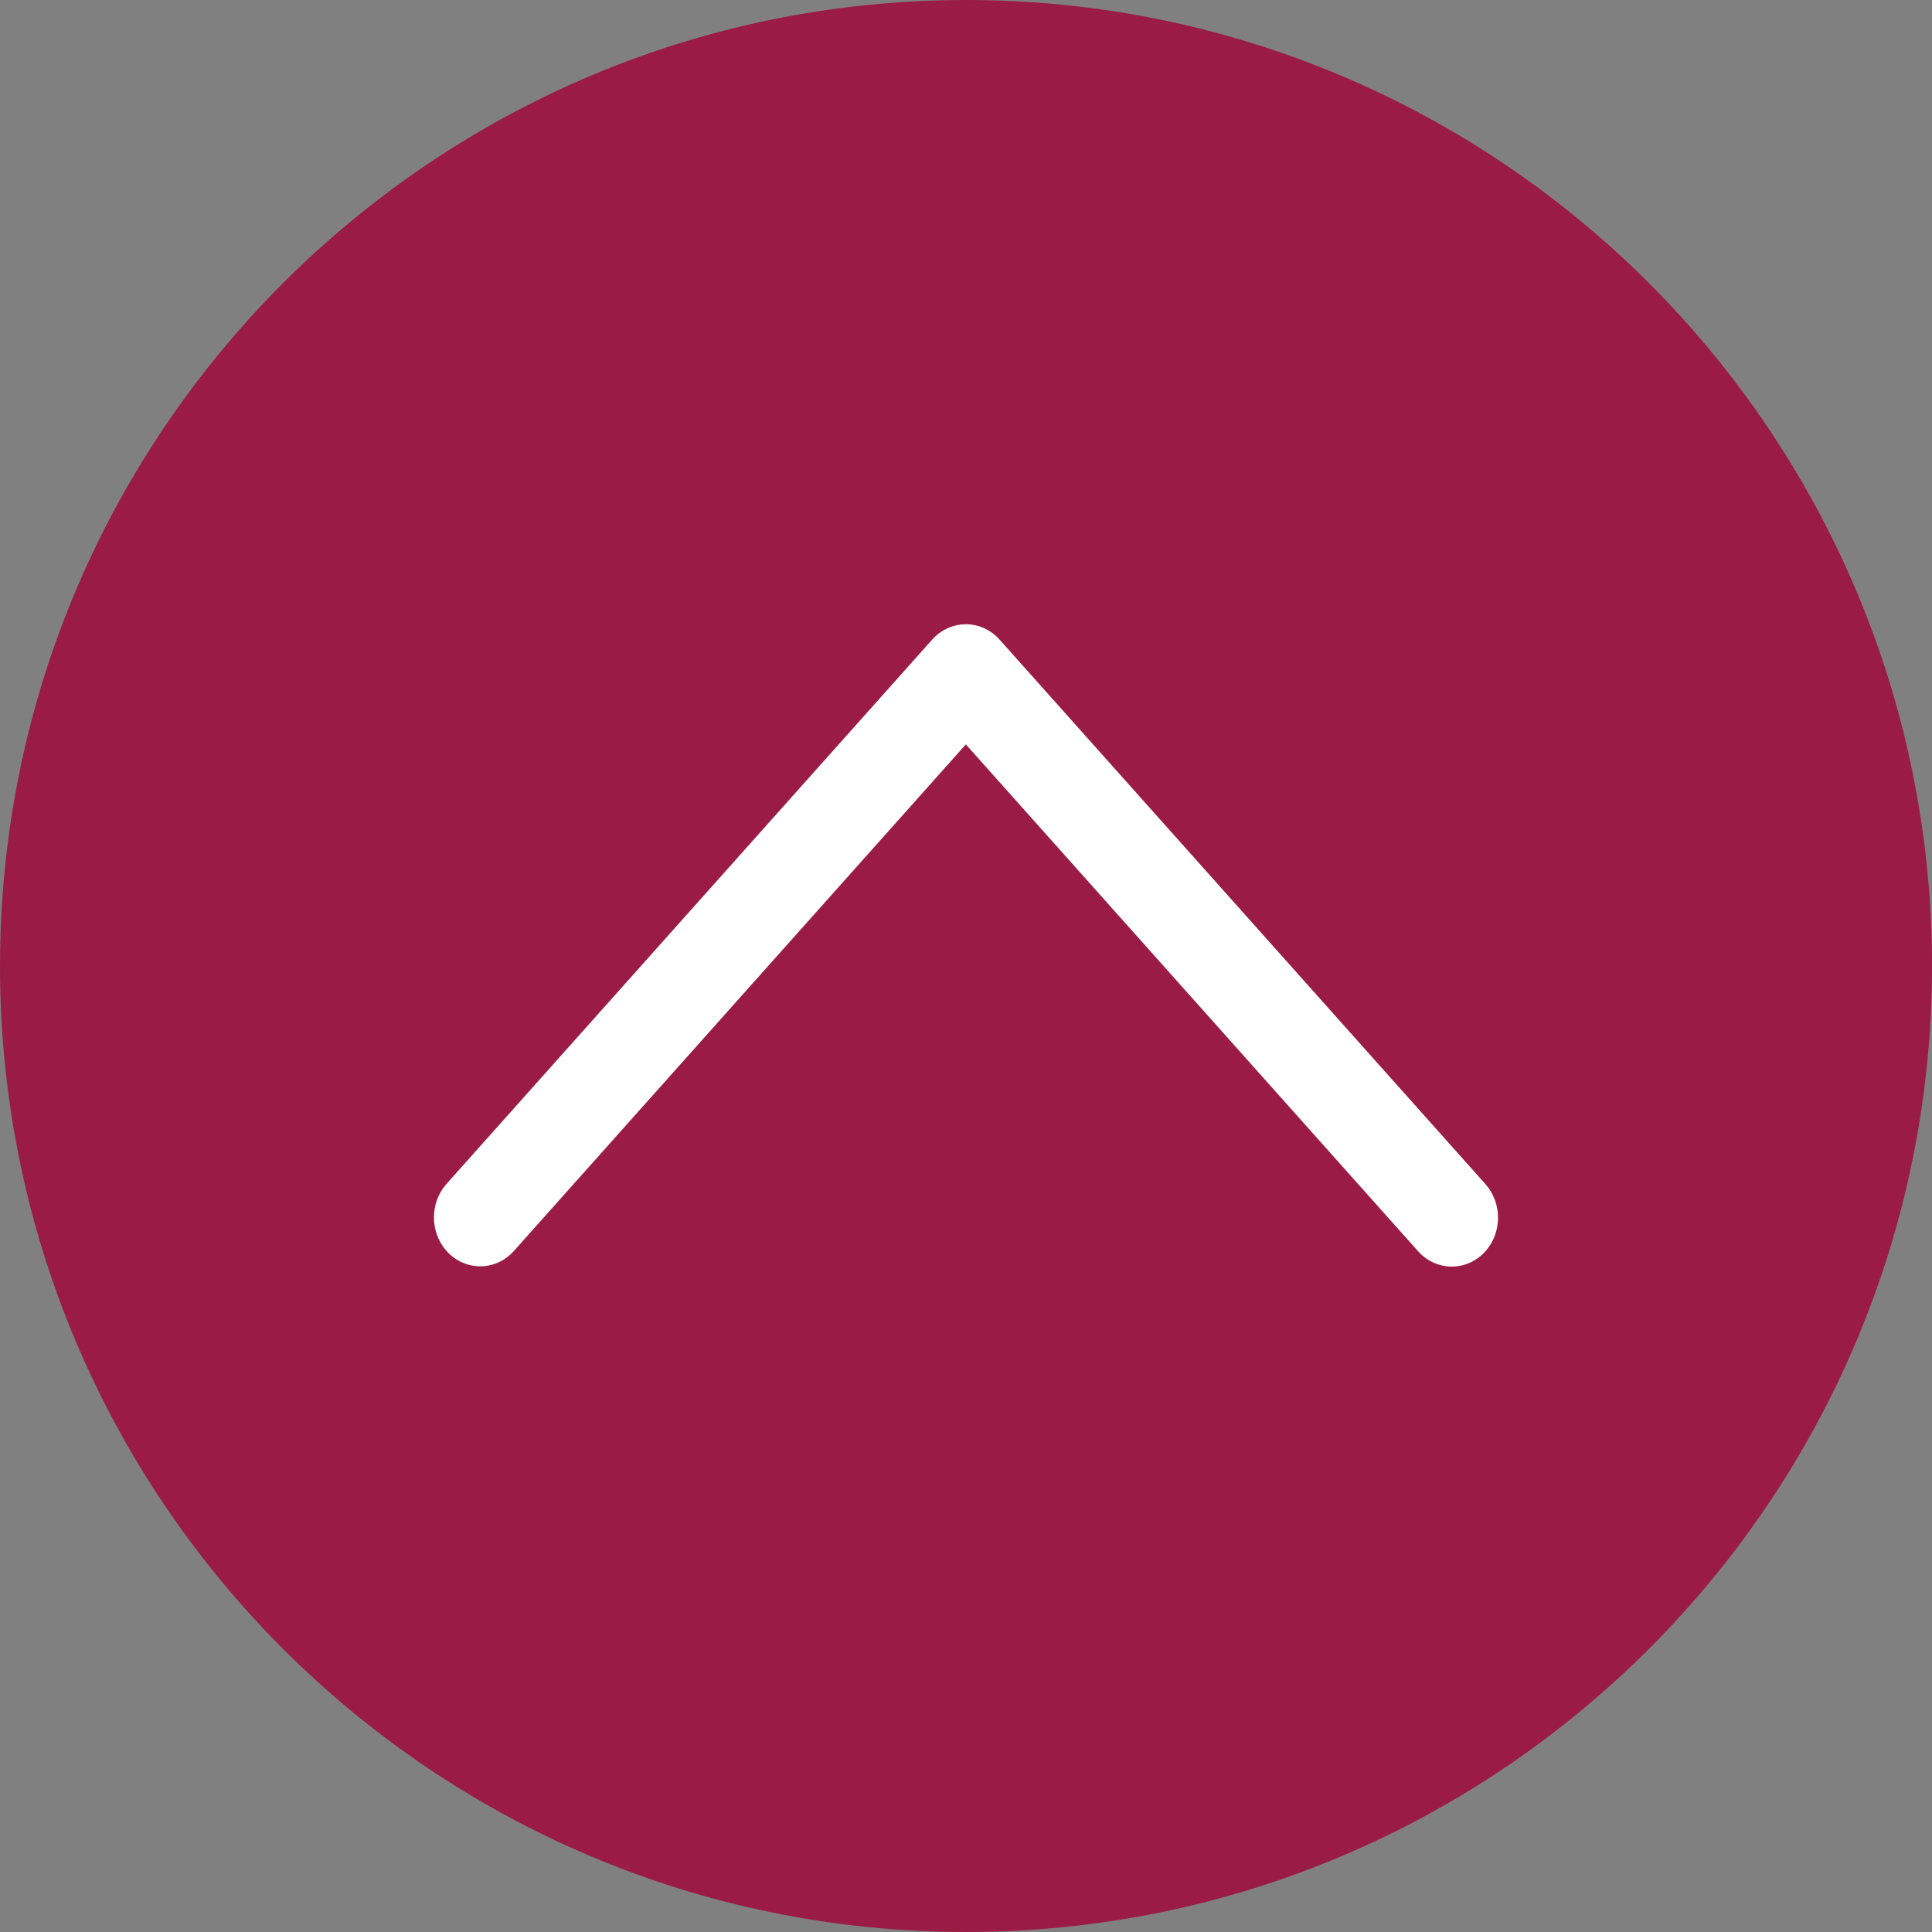
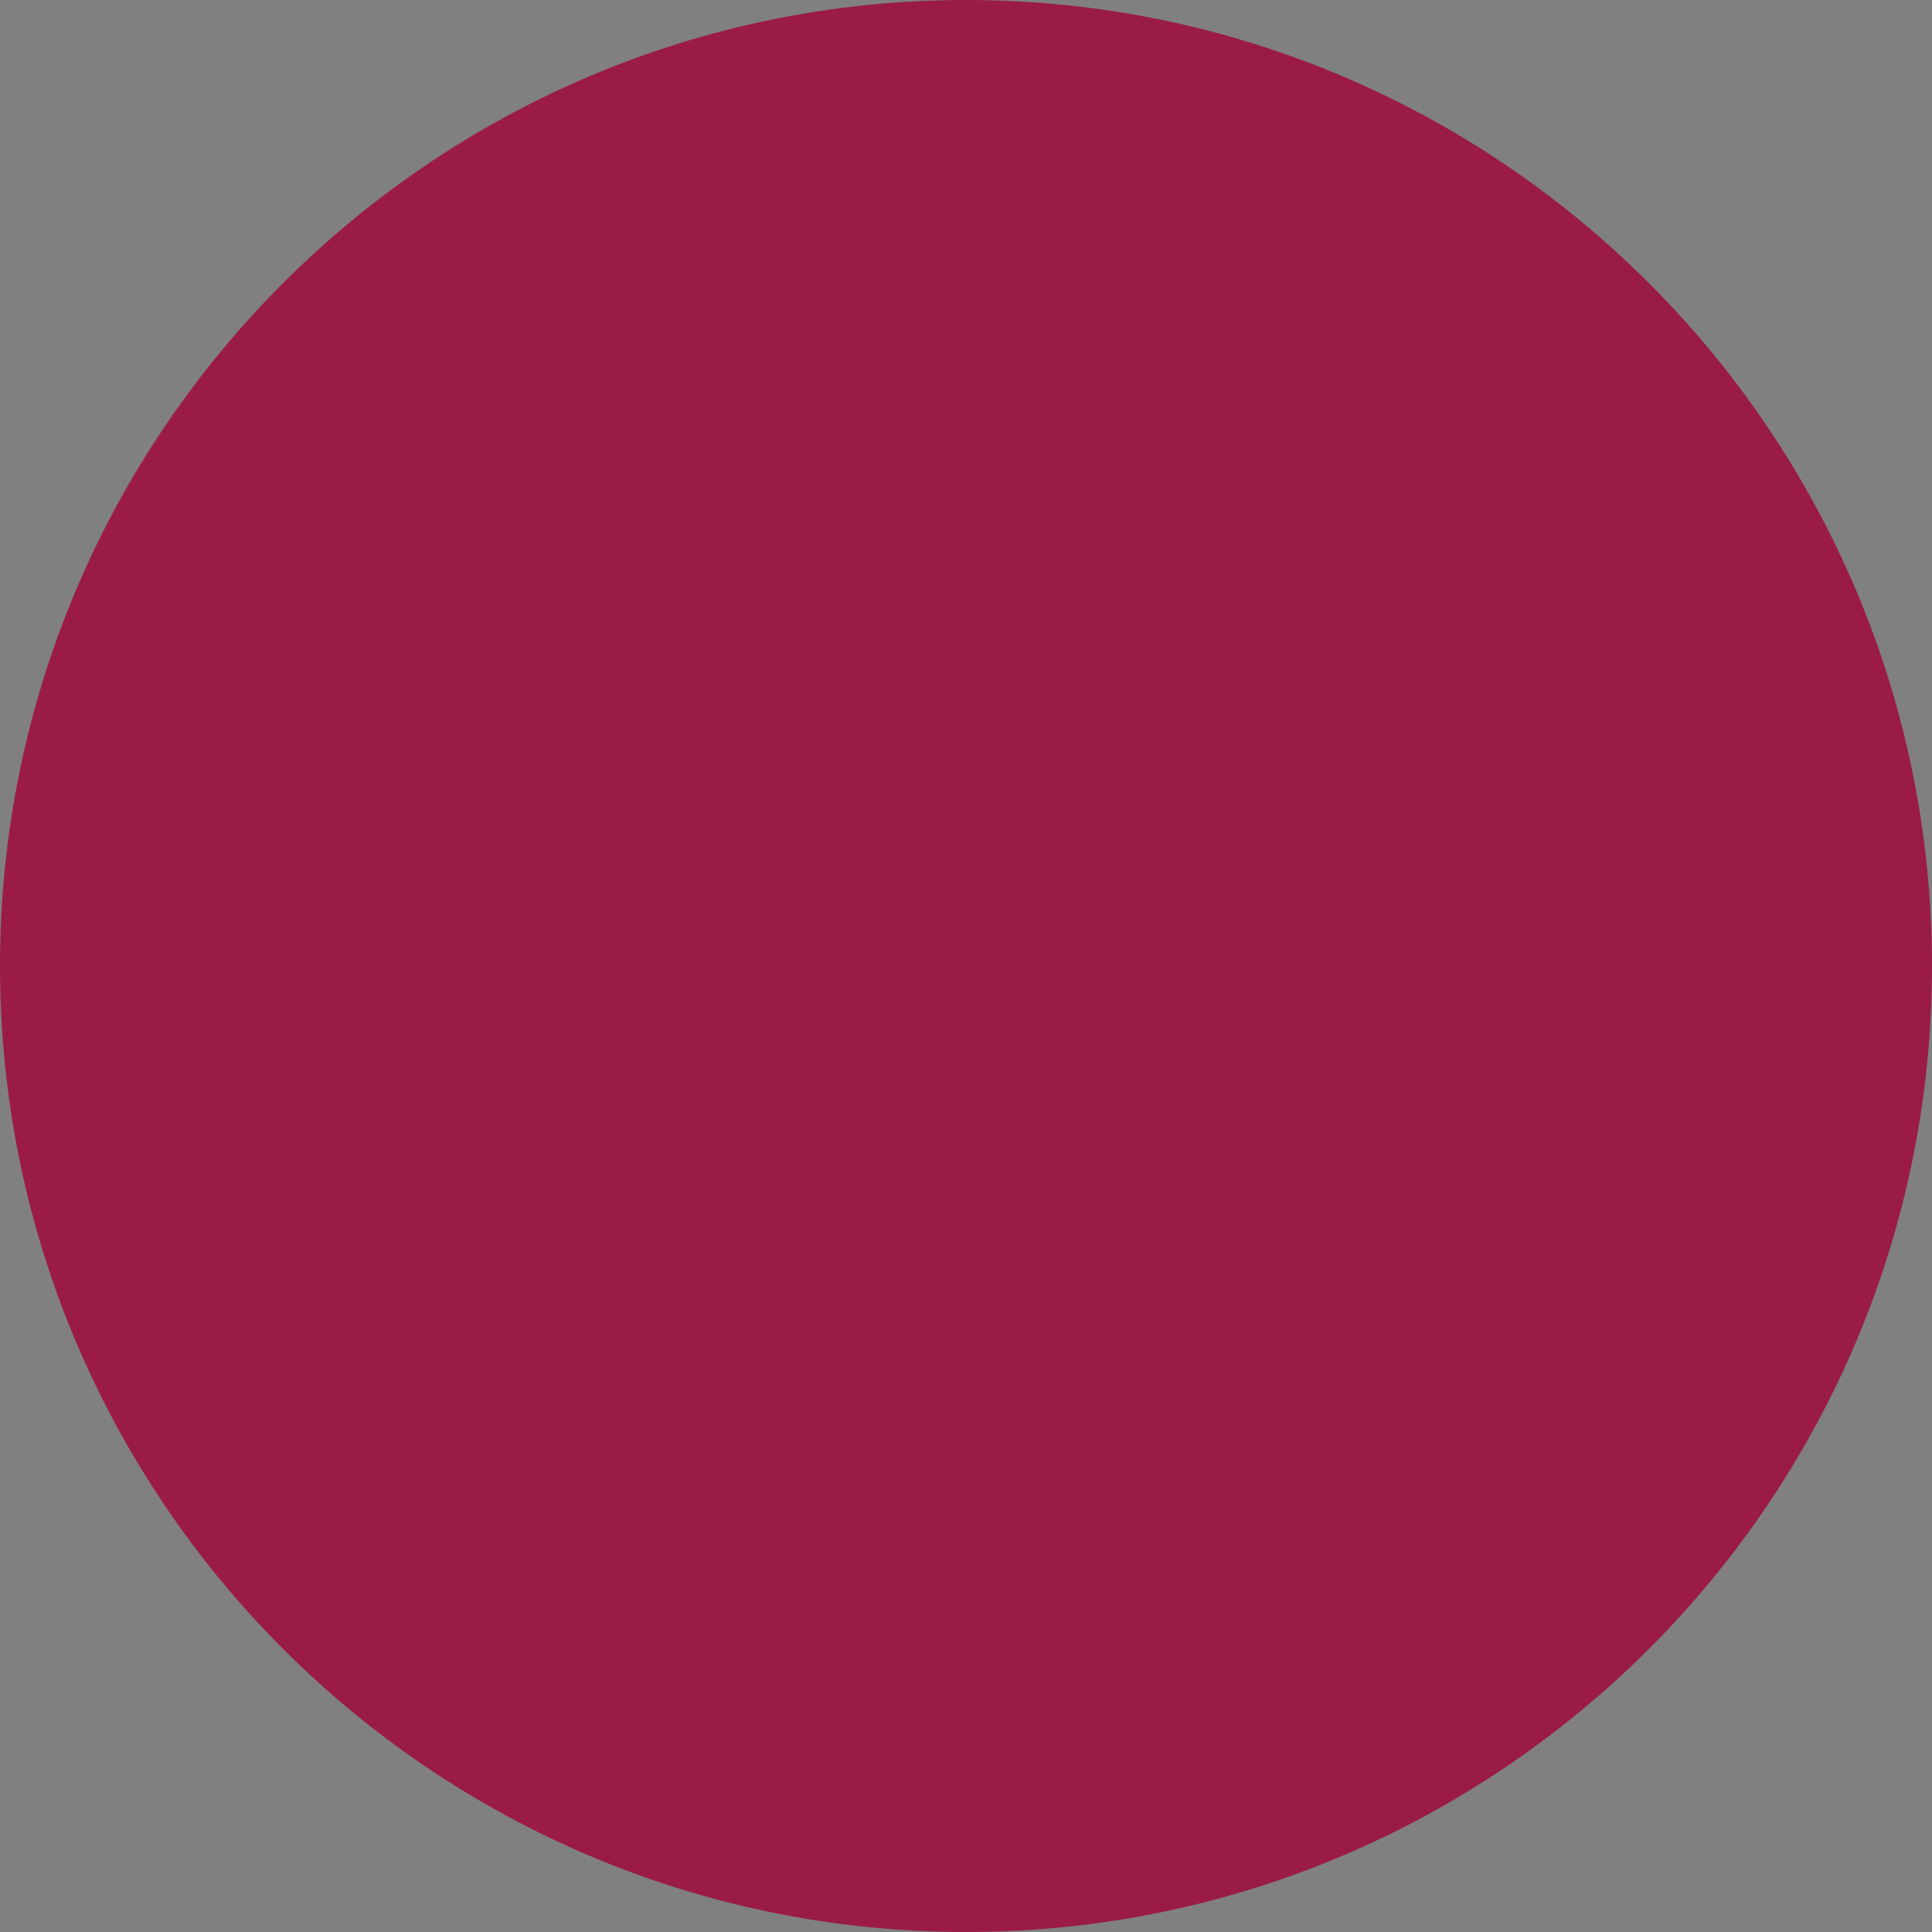
<svg xmlns="http://www.w3.org/2000/svg" xmlns:xlink="http://www.w3.org/1999/xlink" preserveAspectRatio="xMidYMid meet" viewBox="0 0 640 640" width="60" height="60">
  <rect x="0" y="0" width="640" height="640" fill="#808080" stroke="none" />
  <defs>
    <path d="M0 320C0 143.39 143.39 0 320 0C496.61 0 640 143.39 640 320C640 496.61 496.61 640 320 640C143.39 640 0 496.61 0 320Z" id="f1VWlOFptf" />
-     <path d="M475.75 409.19C465.36 397.55 413.43 339.34 319.95 234.57C226.48 339.34 174.55 397.55 164.16 409.19C161.25 412.33 156.62 412.24 153.81 408.99C151.07 405.81 151.07 400.77 153.81 397.59C169.91 379.55 298.69 235.22 314.79 217.18C317.64 213.98 322.28 213.98 325.13 217.18C341.23 235.22 470.01 379.55 486.11 397.59C488.96 400.8 488.95 405.99 486.09 409.19C484.72 410.72 482.86 411.58 480.93 411.58C478.98 411.59 477.12 410.72 475.75 409.19Z" id="c1ZqHcddxT" />
  </defs>
  <g>
    <g>
      <g>
        <use xlink:href="#f1VWlOFptf" opacity="1" fill="#9a1c46" fill-opacity="1" />
      </g>
      <g>
        <use xlink:href="#c1ZqHcddxT" opacity="1" fill="#ffffff" fill-opacity="1" />
        <g>
          <use xlink:href="#c1ZqHcddxT" opacity="1" fill-opacity="0" stroke="#ffffff" stroke-width="16" stroke-opacity="1" />
        </g>
      </g>
    </g>
  </g>
</svg>